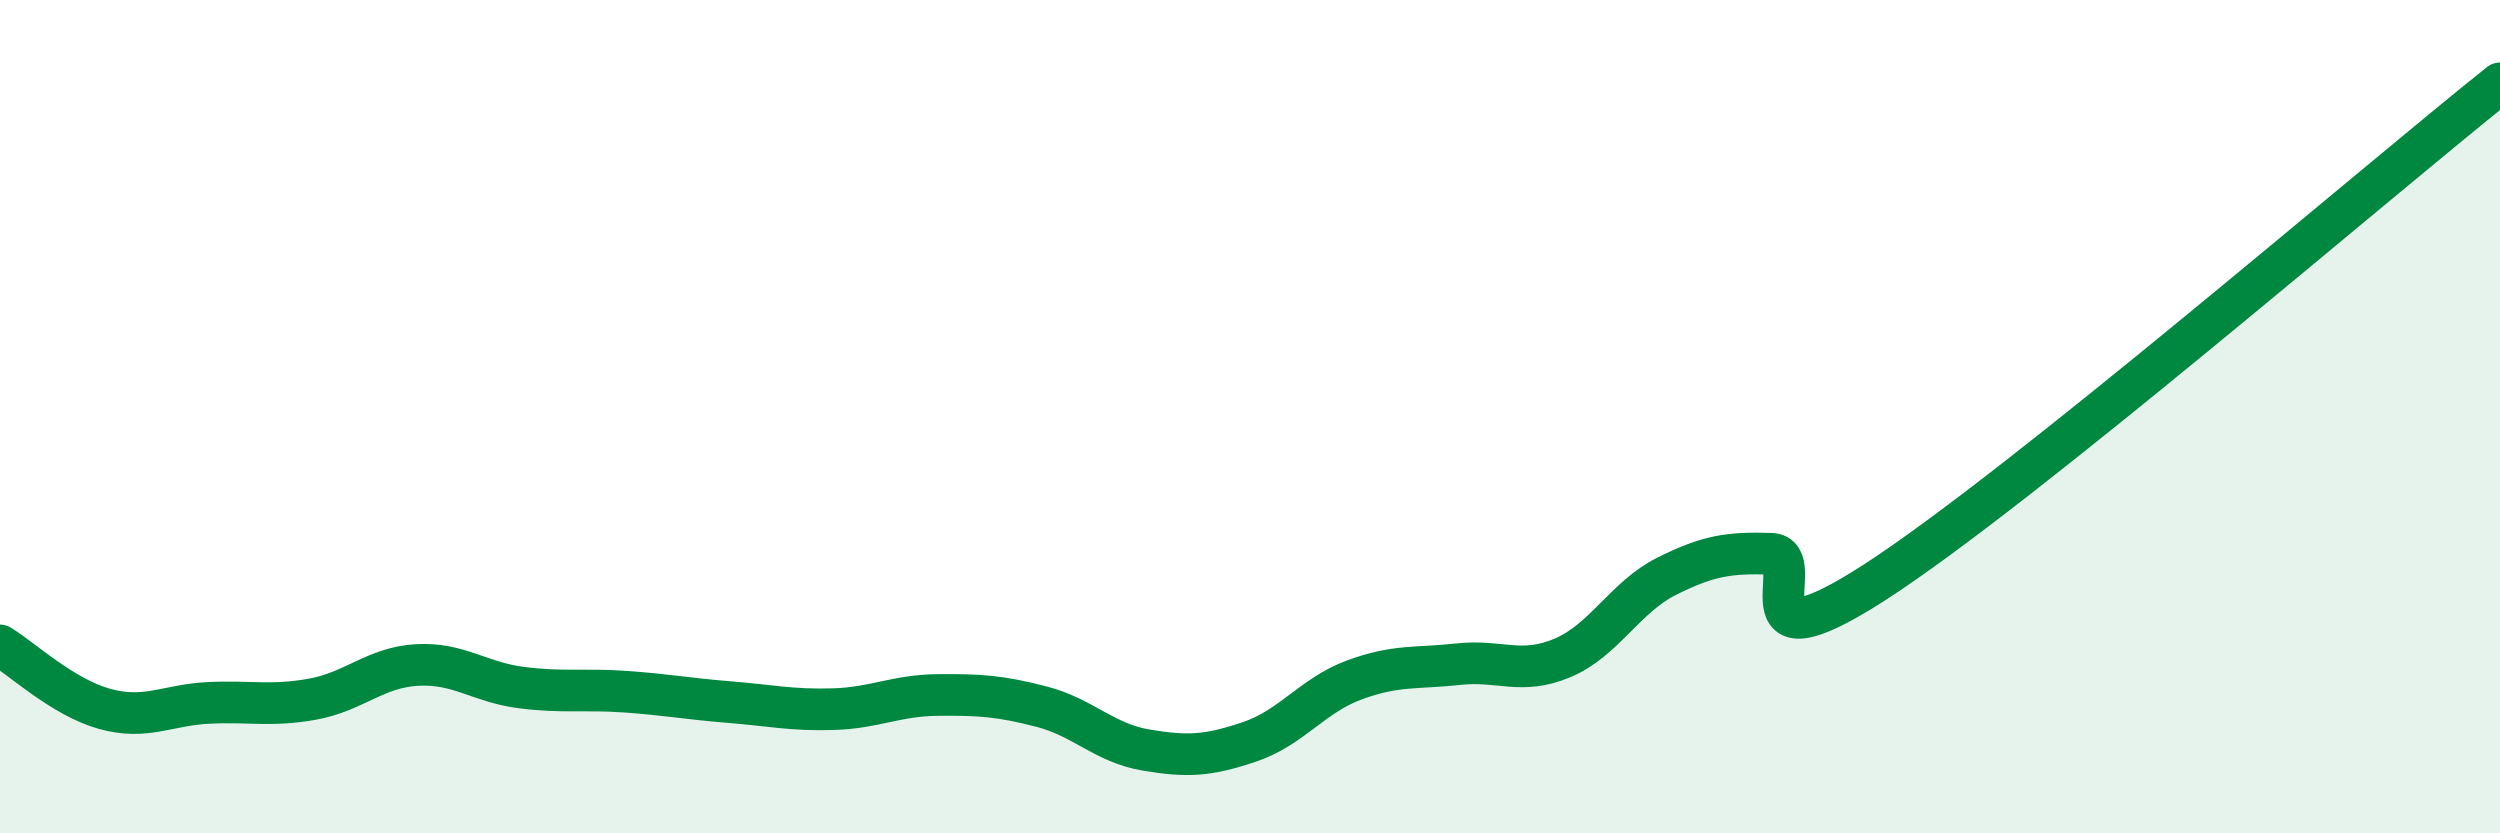
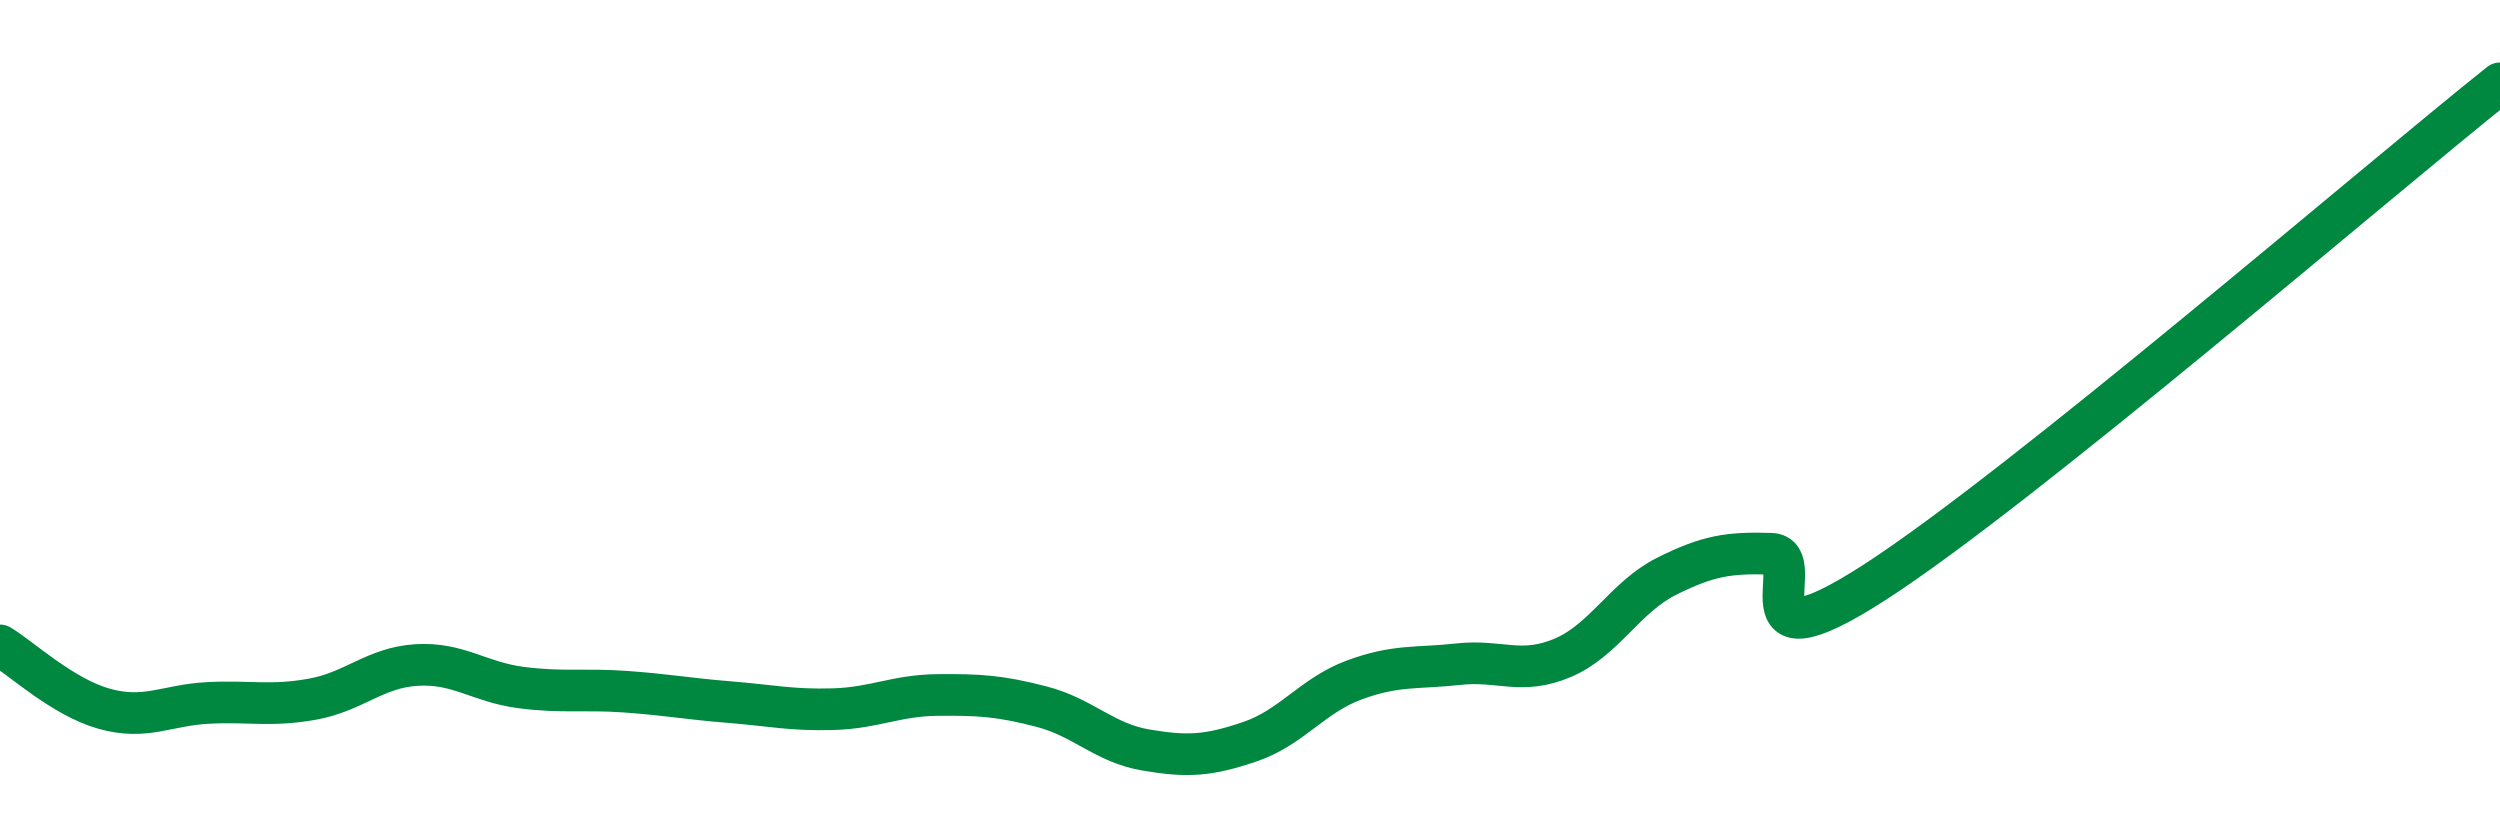
<svg xmlns="http://www.w3.org/2000/svg" width="60" height="20" viewBox="0 0 60 20">
-   <path d="M 0,15.49 C 0.5,15.79 1.5,16.73 2.5,17.01 C 3.5,17.29 4,16.92 5,16.87 C 6,16.82 6.5,16.96 7.5,16.78 C 8.5,16.6 9,16.02 10,15.96 C 11,15.9 11.5,16.37 12.5,16.5 C 13.5,16.63 14,16.53 15,16.6 C 16,16.67 16.5,16.77 17.5,16.85 C 18.5,16.93 19,17.05 20,17.02 C 21,16.99 21.5,16.69 22.5,16.68 C 23.5,16.67 24,16.7 25,16.96 C 26,17.22 26.5,17.83 27.5,18 C 28.5,18.17 29,18.14 30,17.8 C 31,17.46 31.5,16.69 32.5,16.32 C 33.5,15.95 34,16.05 35,15.94 C 36,15.83 36.5,16.21 37.5,15.79 C 38.5,15.37 39,14.33 40,13.83 C 41,13.33 41.5,13.26 42.5,13.29 C 43.5,13.32 41.5,16.23 45,13.97 C 48.5,11.71 57,4.39 60,2L60 20L0 20Z" fill="#008740" opacity="0.1" stroke-linecap="round" stroke-linejoin="round" />
  <path d="M 0,15.49 C 0.5,15.79 1.5,16.73 2.5,17.01 C 3.5,17.29 4,16.92 5,16.87 C 6,16.82 6.5,16.96 7.5,16.78 C 8.5,16.6 9,16.02 10,15.96 C 11,15.9 11.5,16.37 12.5,16.5 C 13.5,16.63 14,16.53 15,16.6 C 16,16.67 16.5,16.77 17.5,16.85 C 18.5,16.93 19,17.05 20,17.02 C 21,16.99 21.5,16.69 22.5,16.68 C 23.5,16.67 24,16.7 25,16.96 C 26,17.22 26.5,17.83 27.5,18 C 28.5,18.17 29,18.14 30,17.8 C 31,17.46 31.5,16.69 32.5,16.32 C 33.5,15.95 34,16.05 35,15.94 C 36,15.83 36.5,16.21 37.5,15.79 C 38.5,15.37 39,14.33 40,13.83 C 41,13.33 41.5,13.26 42.5,13.29 C 43.5,13.32 41.5,16.23 45,13.97 C 48.5,11.71 57,4.39 60,2" stroke="#008740" stroke-width="1" fill="none" stroke-linecap="round" stroke-linejoin="round" />
</svg>